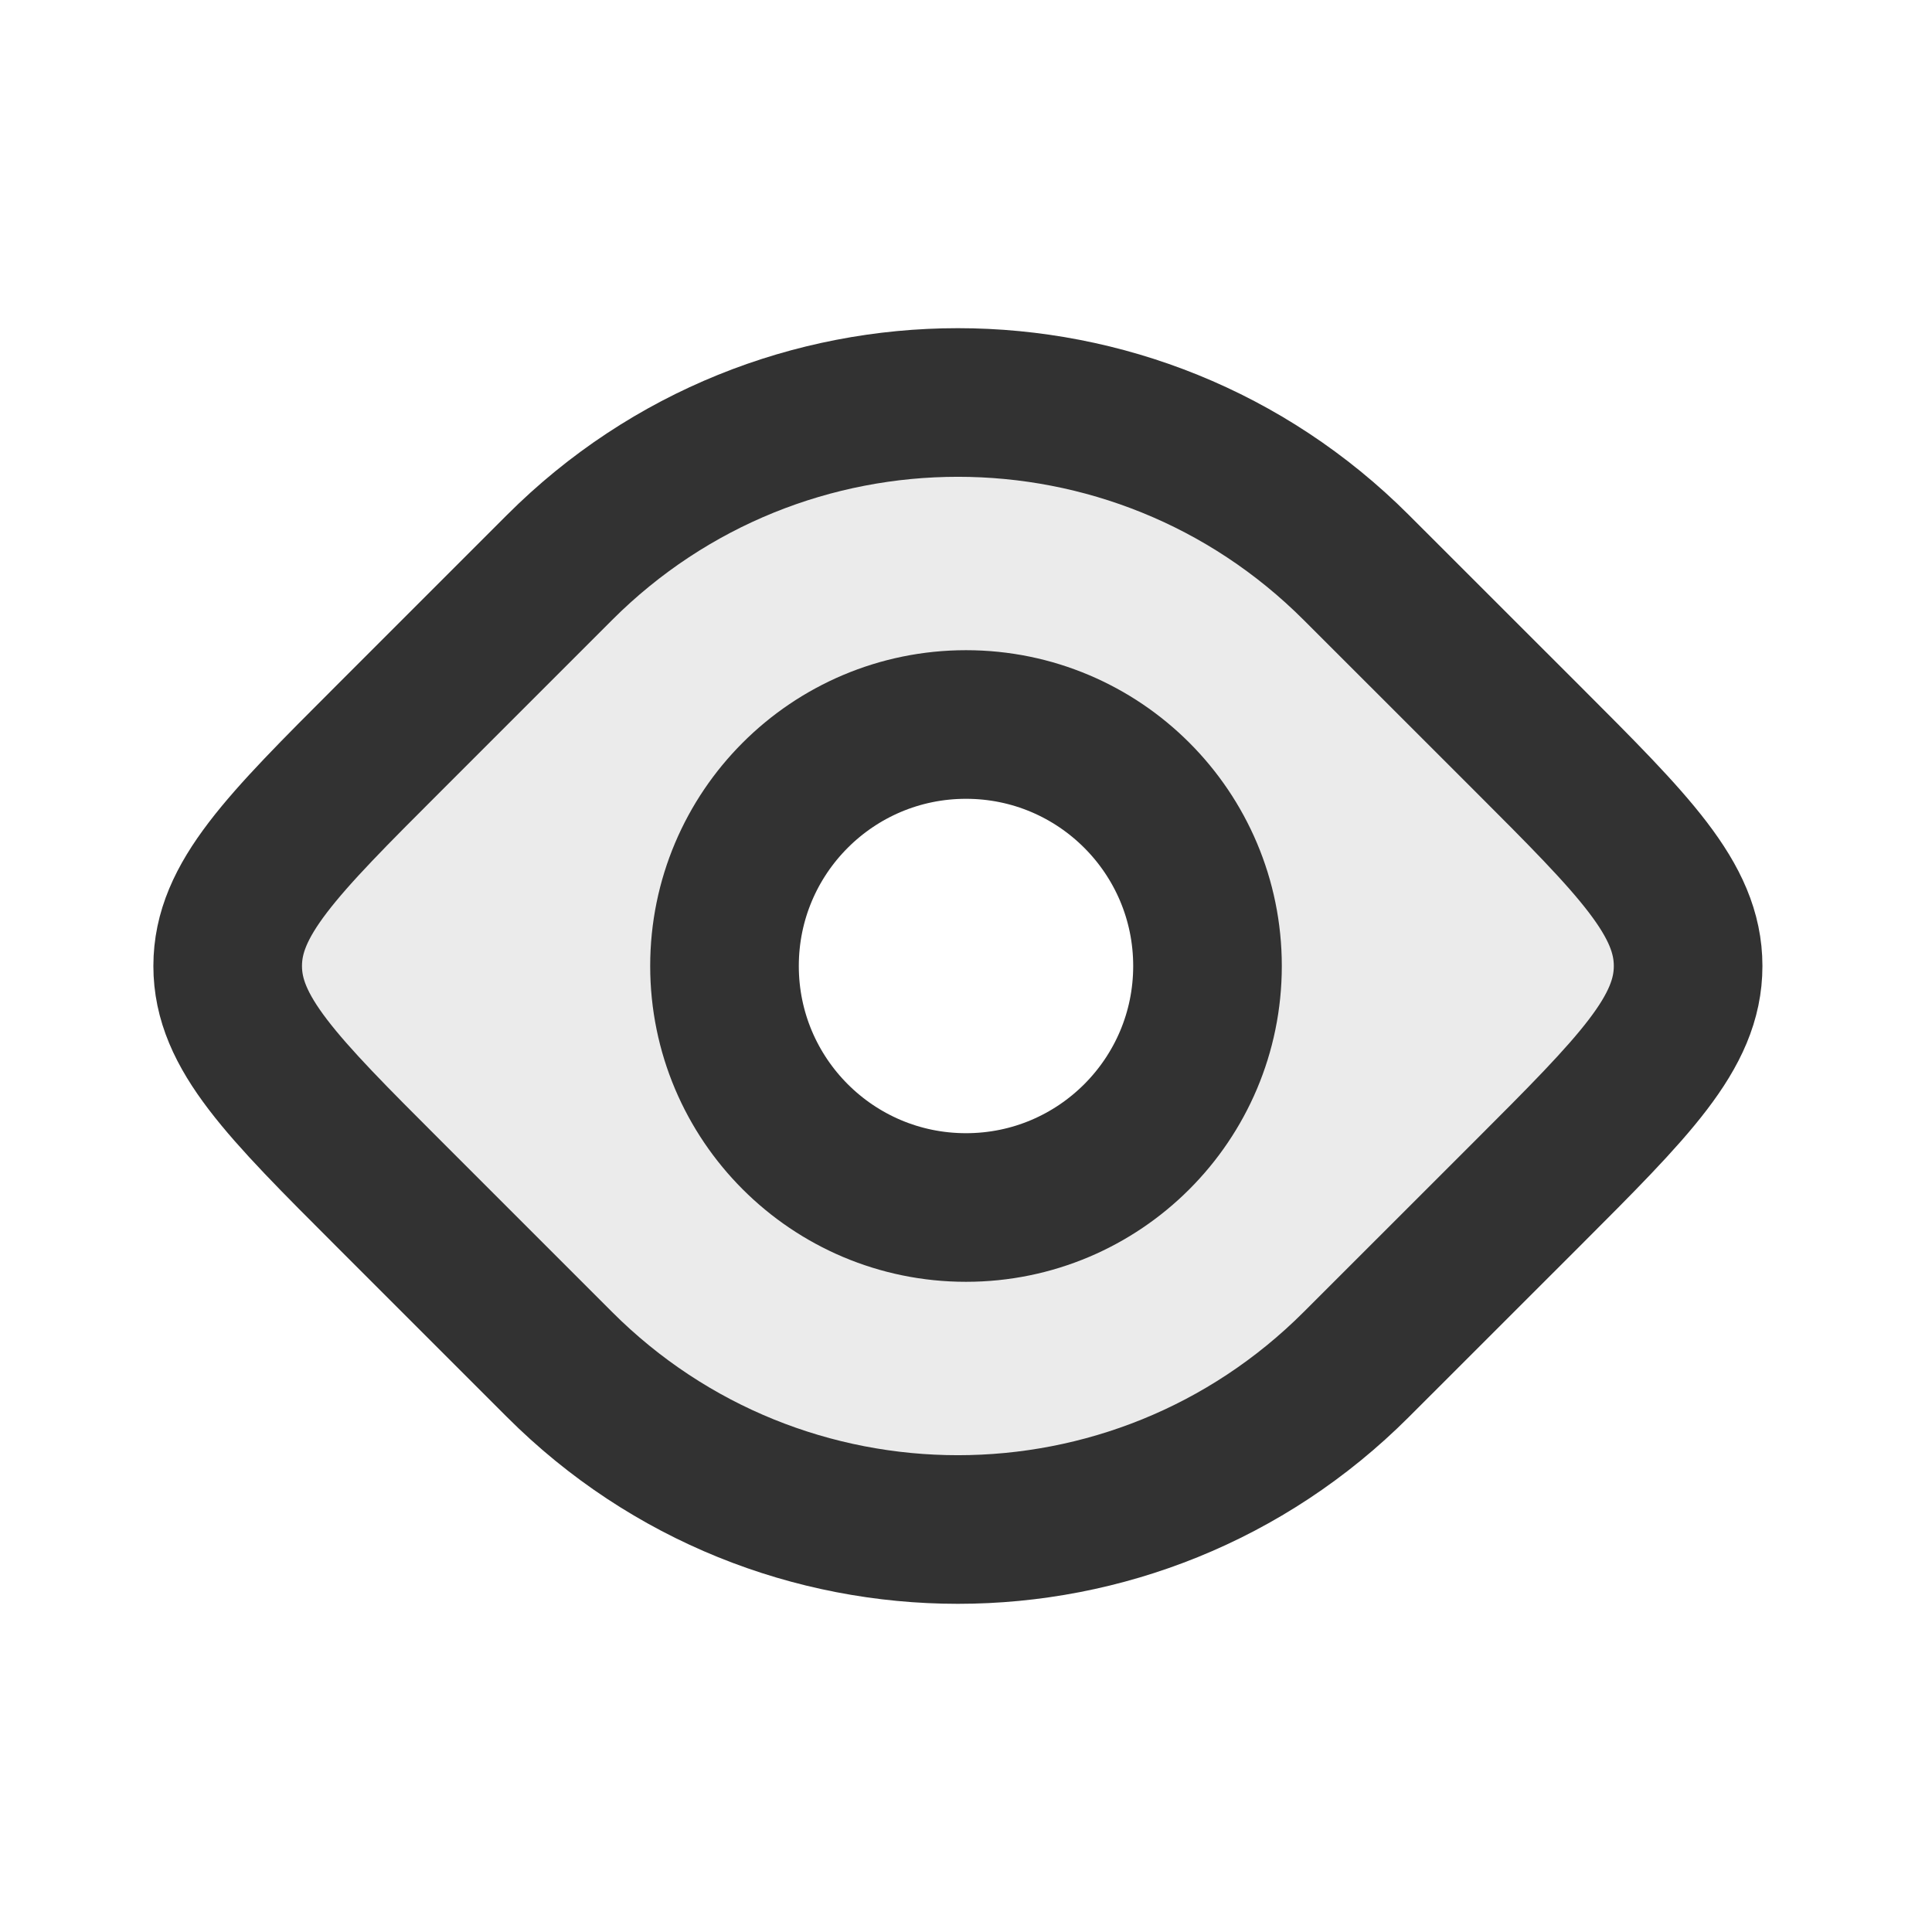
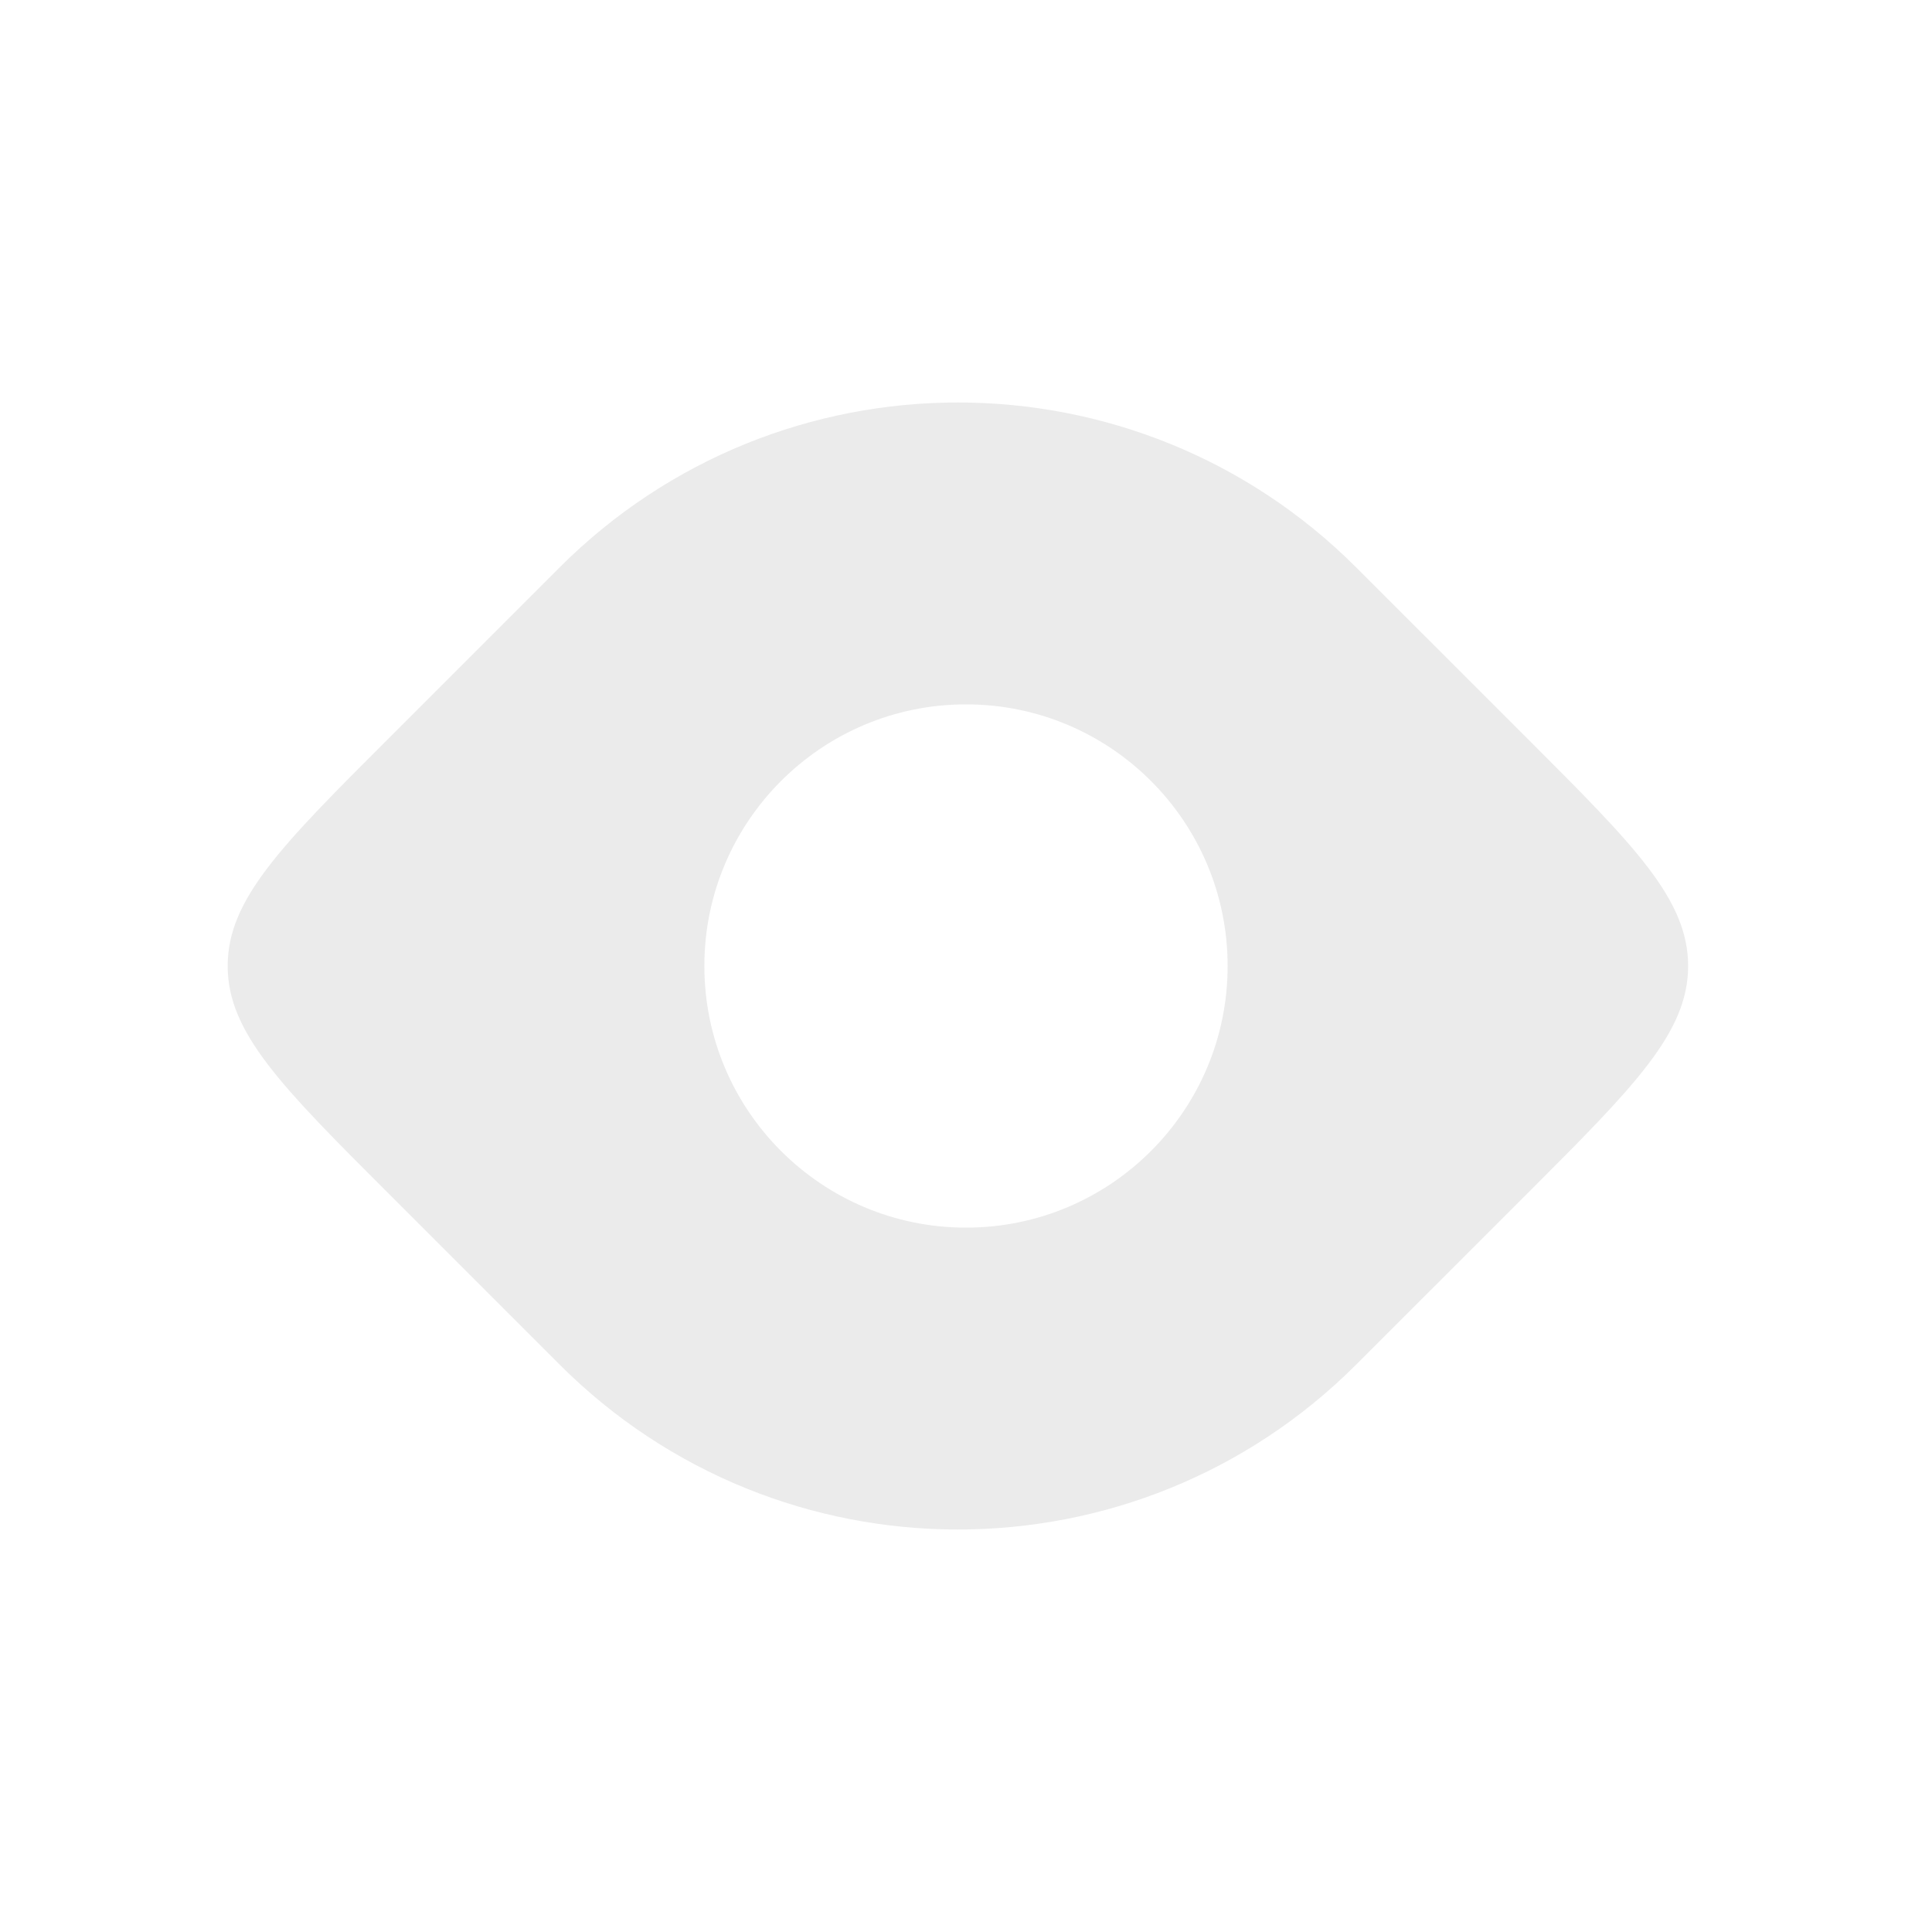
<svg xmlns="http://www.w3.org/2000/svg" width="26" height="26" viewBox="0 0 26 26" fill="none">
  <path opacity="0.1" fill-rule="evenodd" clip-rule="evenodd" d="M18.253 7.638C15.292 4.676 10.49 4.676 7.529 7.638L5.231 9.936C3.786 11.38 3.064 12.102 3.064 13C3.064 13.897 3.786 14.62 5.231 16.064L7.529 18.362C10.49 21.324 15.292 21.324 18.253 18.362L20.552 16.064C21.996 14.62 22.718 13.897 22.718 13C22.718 12.102 21.996 11.38 20.552 9.936L18.253 7.638ZM13 9.479C11.056 9.479 9.479 11.056 9.479 13C9.479 14.944 11.056 16.521 13 16.521C14.945 16.521 16.521 14.944 16.521 13C16.521 11.056 14.945 9.479 13 9.479Z" fill="#323232" />
-   <path d="M16.25 13C16.25 14.795 14.795 16.25 13 16.25C11.205 16.25 9.75 14.795 9.75 13C9.75 11.205 11.205 9.75 13 9.75C14.795 9.75 16.25 11.205 16.25 13Z" stroke="#323232" stroke-width="2" />
-   <path d="M7.529 7.638C10.49 4.676 15.292 4.676 18.253 7.638L20.552 9.936C21.996 11.38 22.718 12.102 22.718 13C22.718 13.897 21.996 14.62 20.552 16.064L18.253 18.362C15.292 21.324 10.49 21.324 7.529 18.362L5.231 16.064C3.786 14.62 3.064 13.897 3.064 13C3.064 12.102 3.786 11.38 5.231 9.936L7.529 7.638Z" stroke="#323232" stroke-width="2" stroke-linejoin="round" />
</svg>